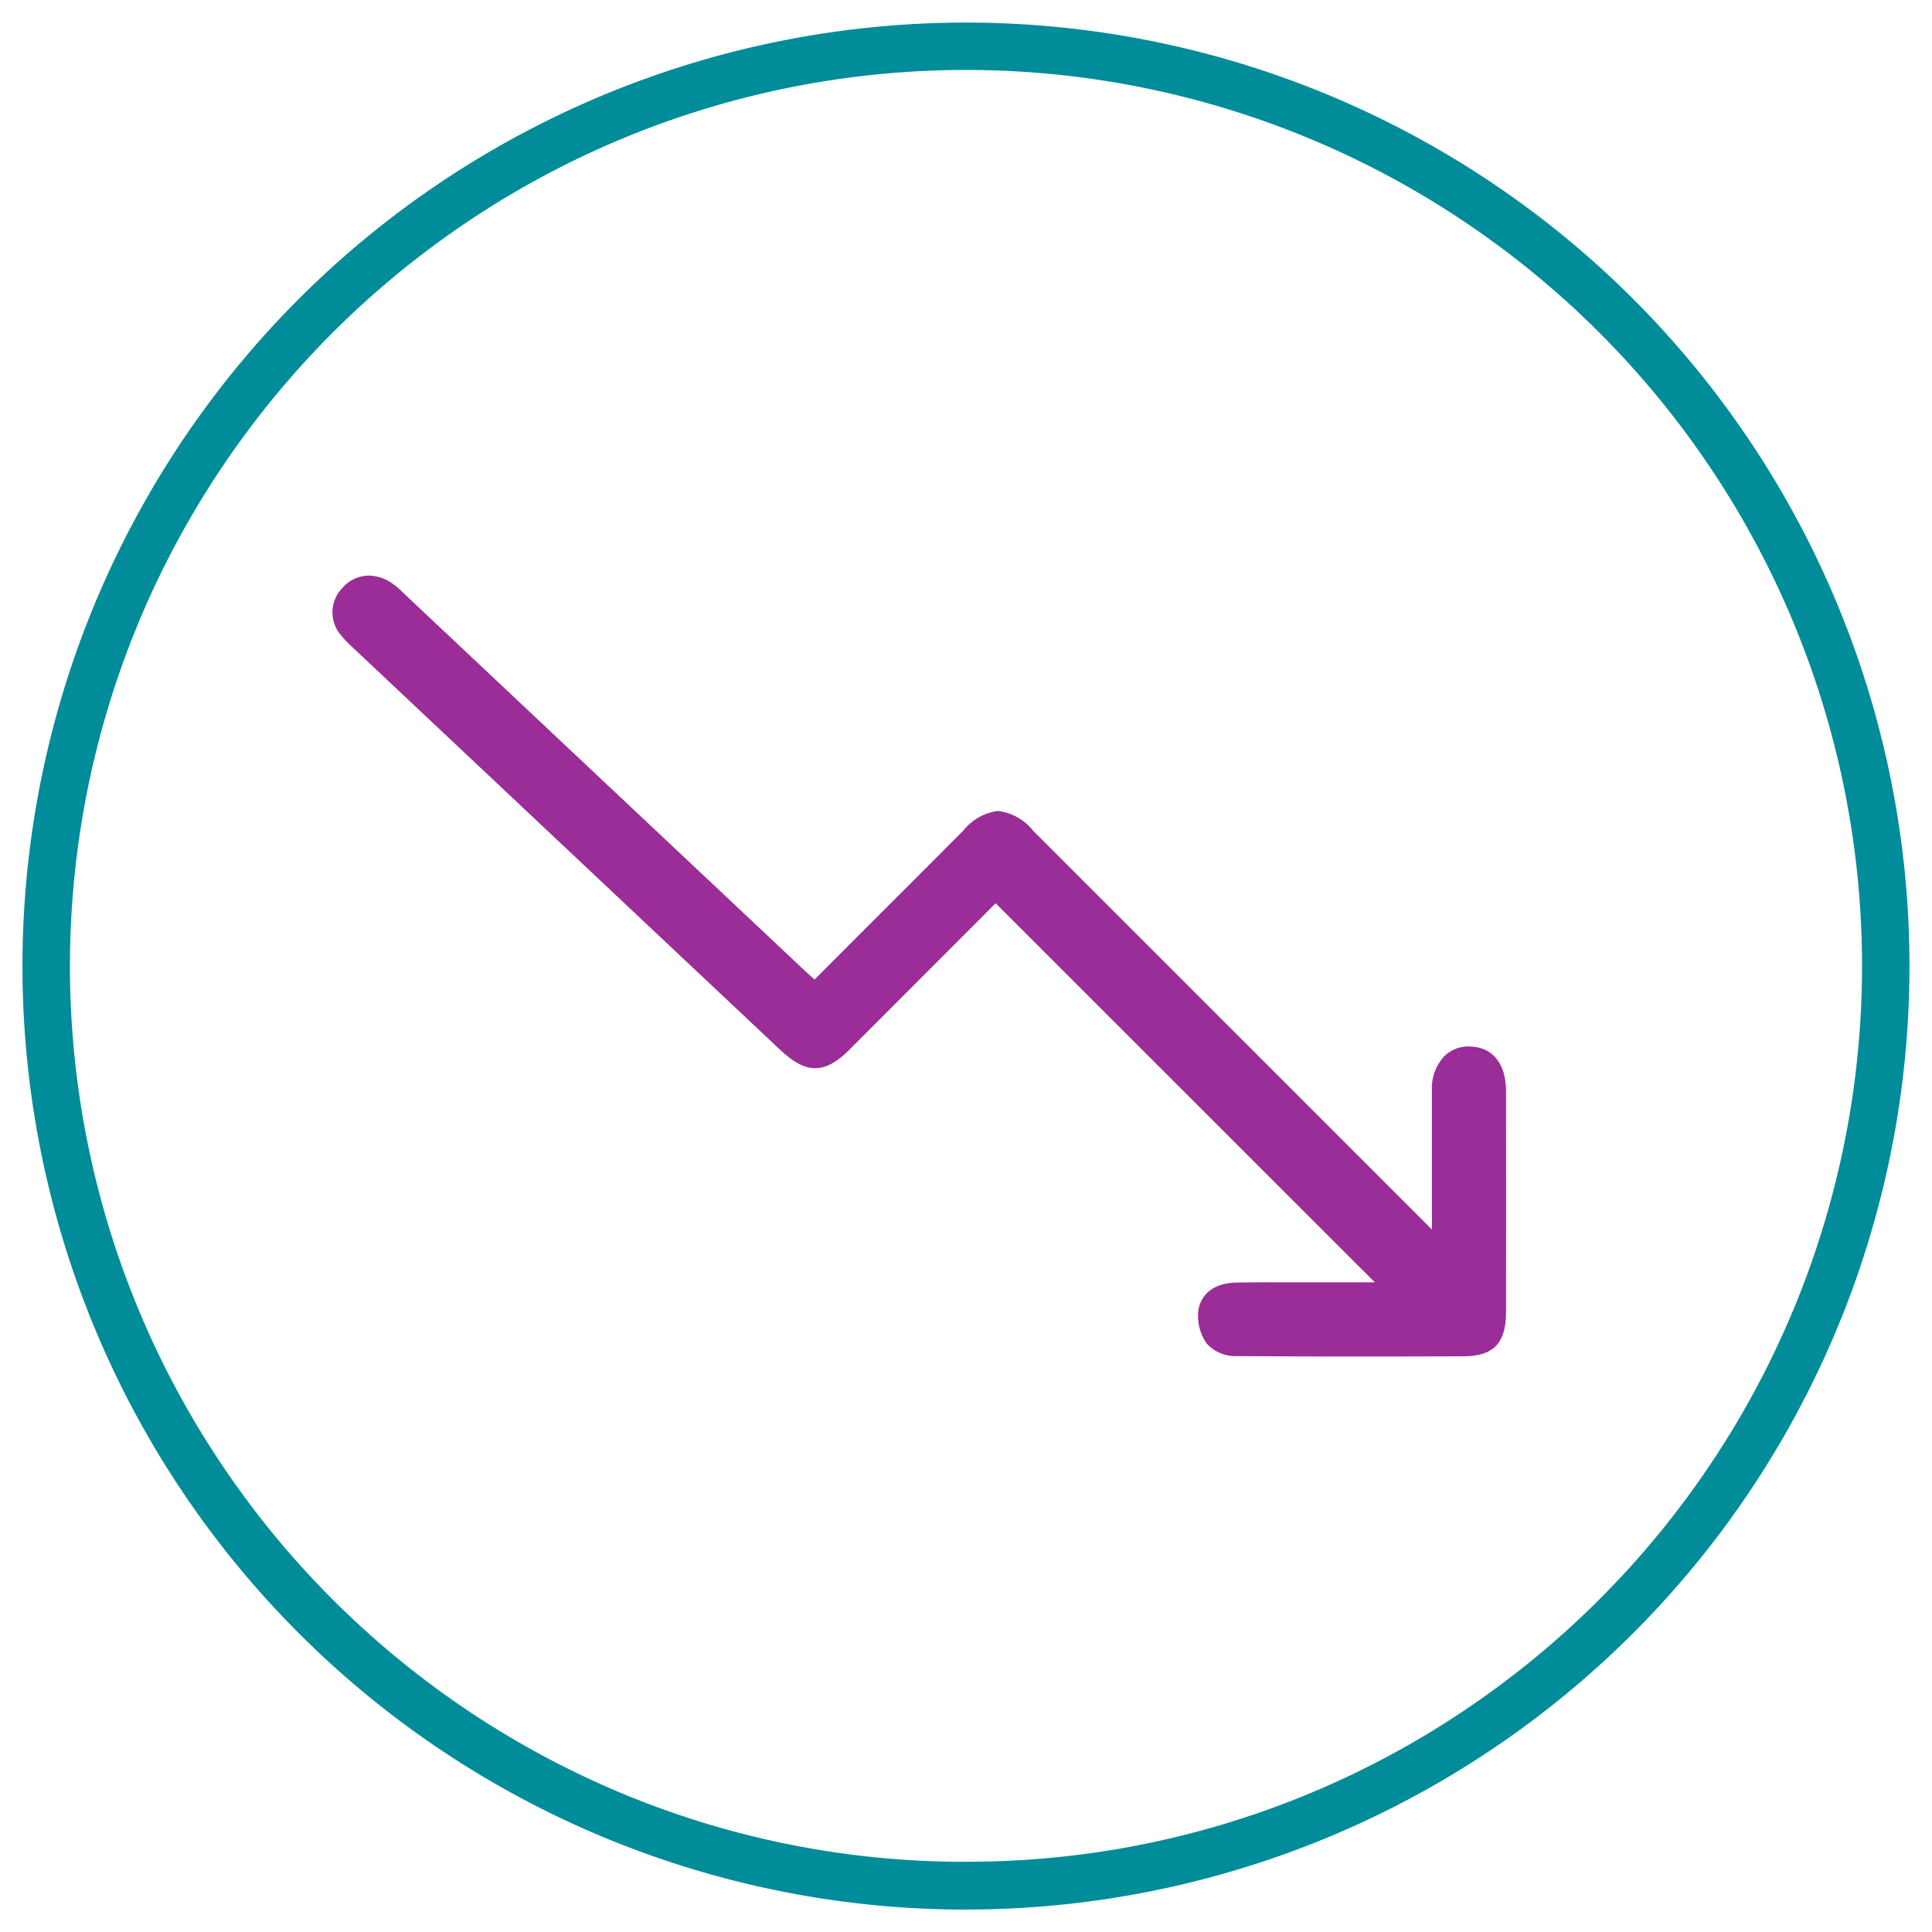
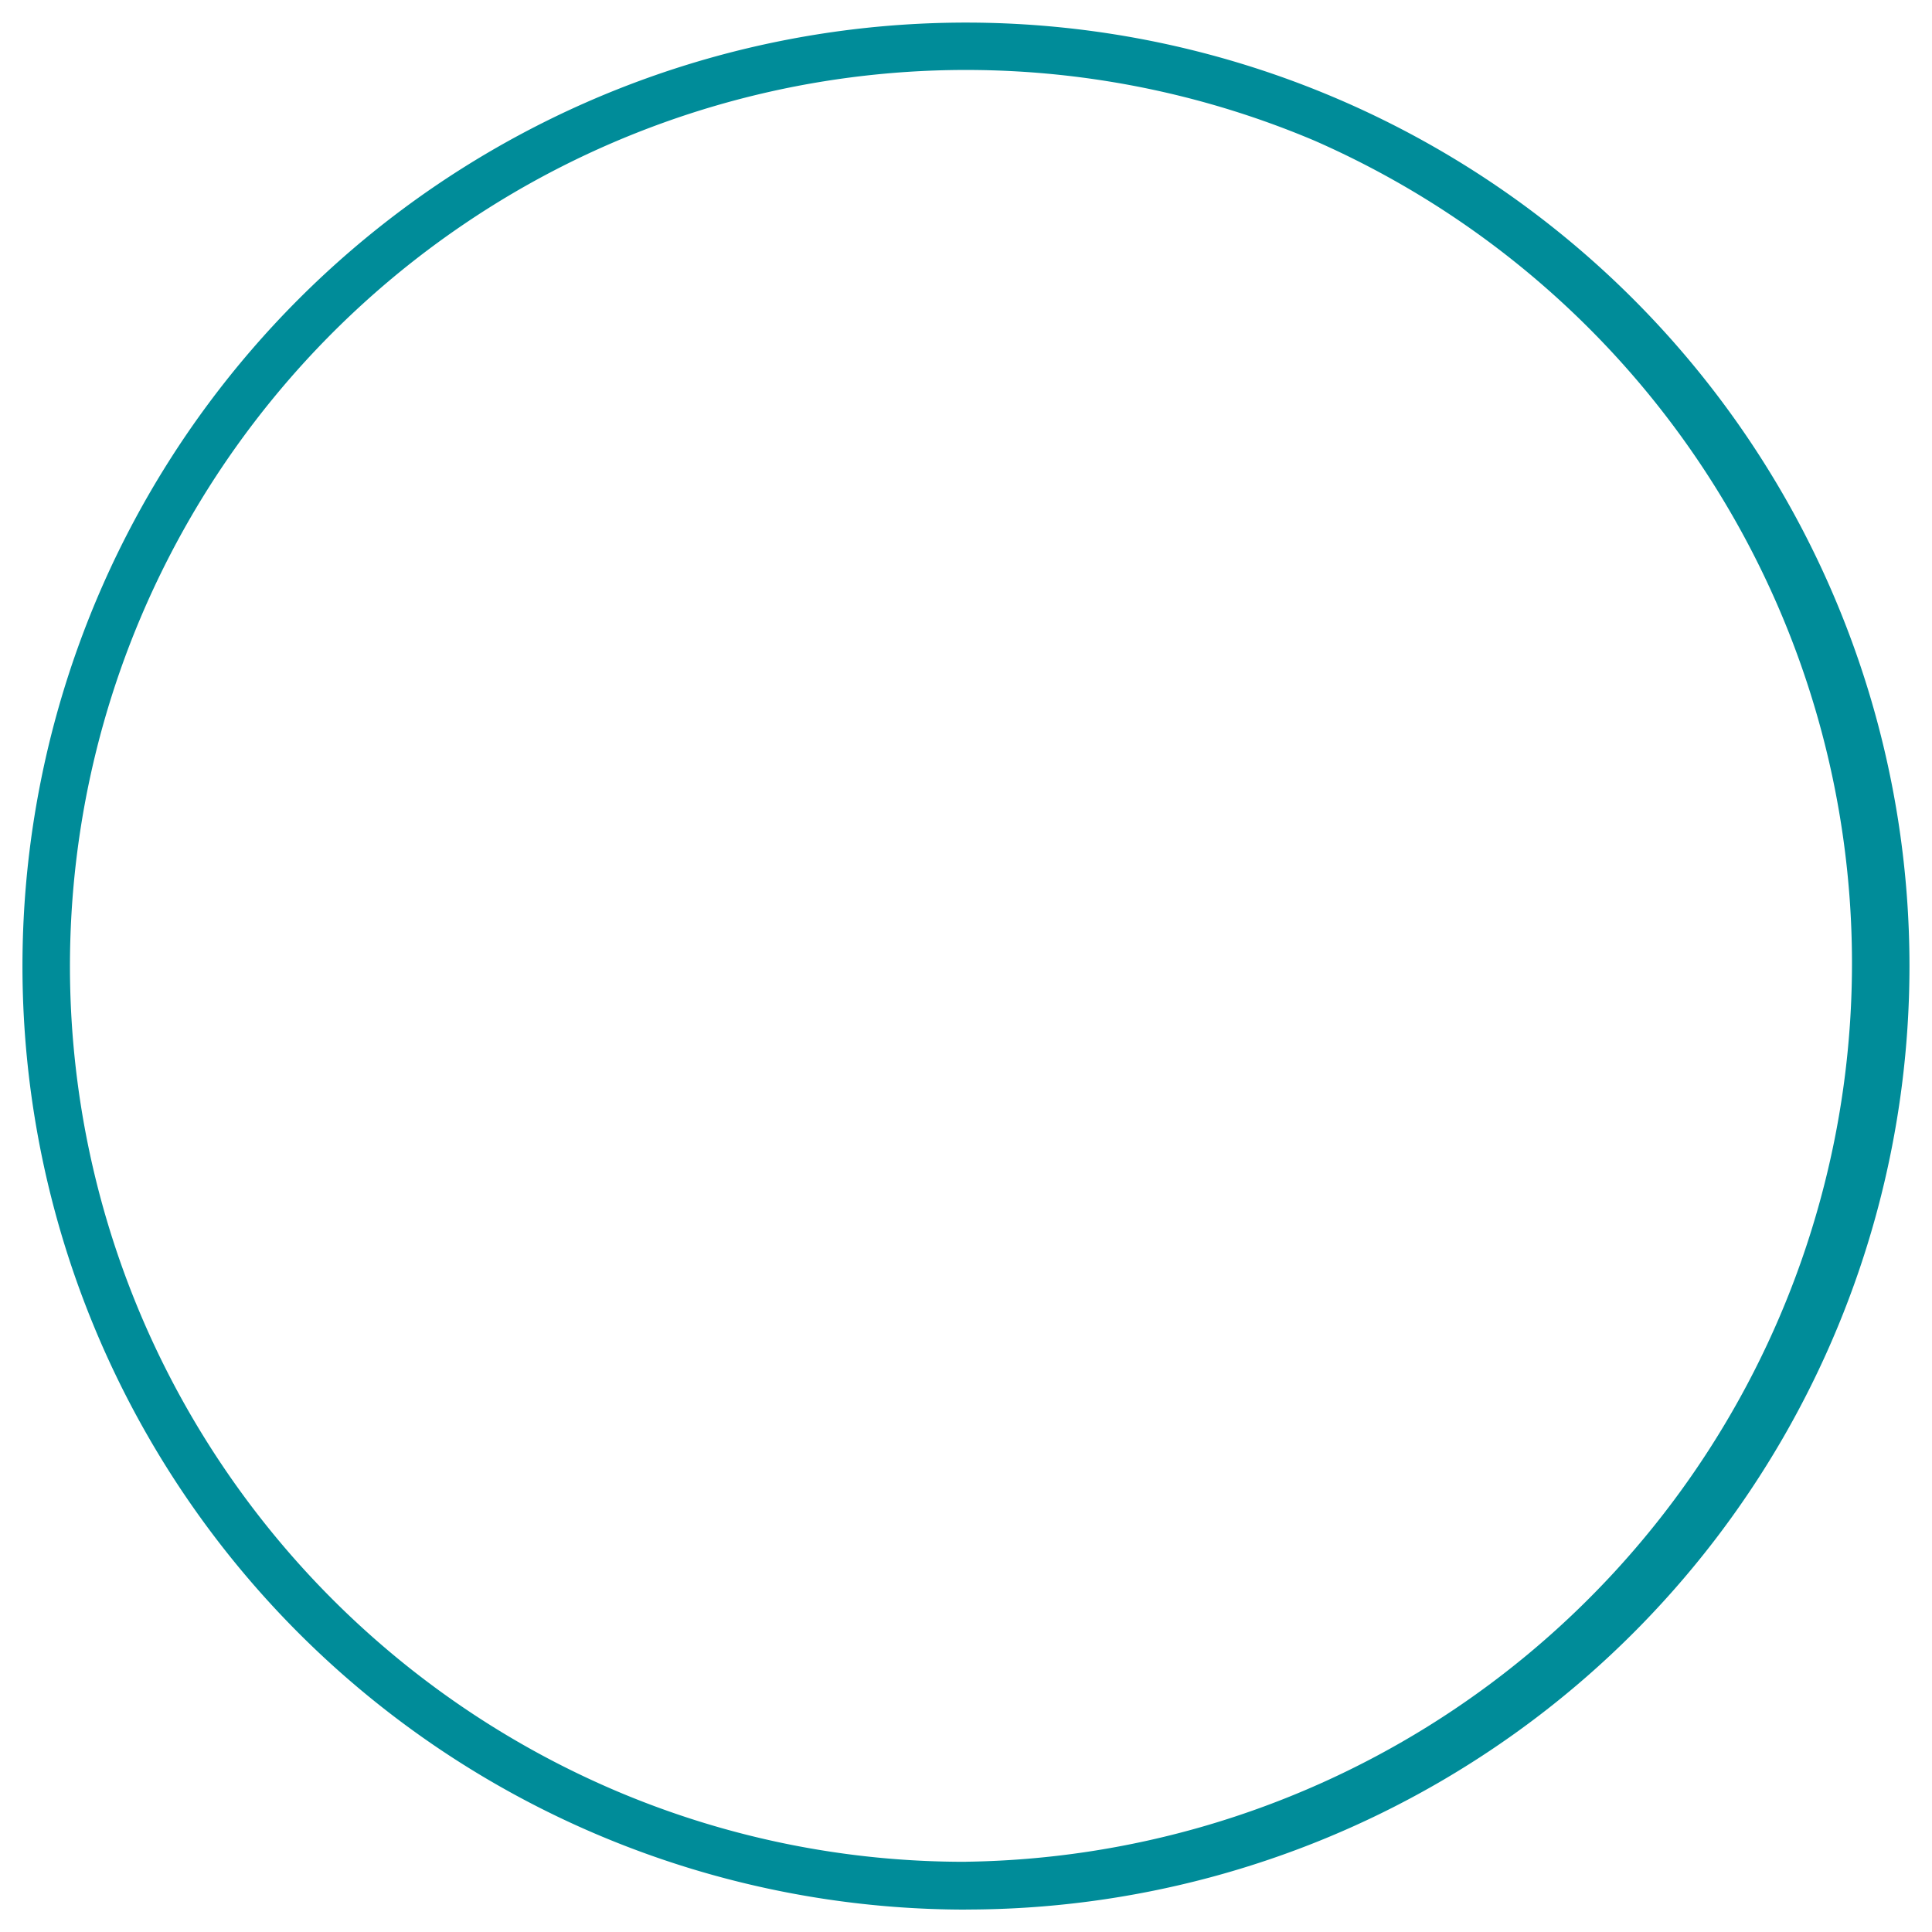
<svg xmlns="http://www.w3.org/2000/svg" id="Group_143" data-name="Group 143" width="124" height="124.003" viewBox="0 0 124 124.003">
  <defs>
    <clipPath id="clip-path">
      <rect id="Rectangle_243" data-name="Rectangle 243" width="124" height="124.003" fill="none" stroke="#008c99" stroke-width="3" />
    </clipPath>
    <clipPath id="clip-path-2">
      <path id="Path_2237" data-name="Path 2237" d="M14.868,25.965a2.239,2.239,0,0,0-.085,3.017,6.433,6.433,0,0,0,.727.763l27.5,25.886c1.644,1.545,2.843,1.532,4.42-.049l9.375-9.391,24.34,24.33H76.176c-1.293,0-2.583-.007-3.876.014-1.976.027-2.393,1.233-2.481,1.75a3.087,3.087,0,0,0,.557,2.2,2.5,2.5,0,0,0,1.915.772q4.249.028,8.5.027,3.041,0,6.08-.014c1.884-.011,2.689-.85,2.693-2.8q.013-7.112,0-14.224c0-1.749-.854-2.816-2.282-2.858A2.189,2.189,0,0,0,85.608,56a3.024,3.024,0,0,0-.8,2.229c0,2.26,0,4.518,0,6.86v2.043l-25.6-25.6a3.4,3.4,0,0,0-2.246-1.264h0a3.367,3.367,0,0,0-2.225,1.254c-2.174,2.188-4.357,4.367-6.559,6.566l-2.994,3c-.23-.2-.444-.4-.655-.594L18.883,26.362l-.151-.146a4.219,4.219,0,0,0-.882-.7,2.684,2.684,0,0,0-1.284-.355,2.25,2.25,0,0,0-1.7.809" transform="translate(-14.24 -25.156)" fill="#9a2d98" />
    </clipPath>
  </defs>
  <g id="Group_122" data-name="Group 122">
    <g id="Group_121" data-name="Group 121" clip-path="url(#clip-path)">
      <g id="Path_2236" data-name="Path 2236" transform="translate(1.446 1.446)">
        <path id="Path_22" data-name="Path 22" d="M61.554,122.112A60.556,60.556,0,1,0,1,61.557a60.556,60.556,0,0,0,60.554,60.555Z" transform="translate(-1 -1)" fill="none" />
-         <path id="Path_23" data-name="Path 23" d="M61.554,119.044a57.188,57.188,0,0,0,32.139-9.817,57.663,57.663,0,0,0,20.831-25.295,57.411,57.411,0,0,0-5.3-54.515A57.663,57.663,0,0,0,83.929,8.585a57.4,57.4,0,0,0-54.514,5.3,57.667,57.667,0,0,0-20.831,25.3,57.408,57.408,0,0,0,5.3,54.515,57.68,57.68,0,0,0,25.295,20.832,57.129,57.129,0,0,0,22.375,4.516m0,3.068a60.556,60.556,0,1,1,60.554-60.554A60.555,60.555,0,0,1,61.554,122.112Z" transform="translate(-1 -1)" fill="#008c99" />
+         <path id="Path_23" data-name="Path 23" d="M61.554,119.044A57.663,57.663,0,0,0,83.929,8.585a57.4,57.4,0,0,0-54.514,5.3,57.667,57.667,0,0,0-20.831,25.3,57.408,57.408,0,0,0,5.3,54.515,57.68,57.68,0,0,0,25.295,20.832,57.129,57.129,0,0,0,22.375,4.516m0,3.068a60.556,60.556,0,1,1,60.554-60.554A60.555,60.555,0,0,1,61.554,122.112Z" transform="translate(-1 -1)" fill="#008c99" />
      </g>
    </g>
  </g>
  <g id="Group_124" data-name="Group 124" transform="translate(21.336 36.937)">
    <g id="Group_123" data-name="Group 123" clip-path="url(#clip-path-2)">
-       <rect id="Rectangle_244" data-name="Rectangle 244" width="75.542" height="50.124" transform="translate(-0.208)" fill="#9a2d98" />
-     </g>
+       </g>
  </g>
</svg>